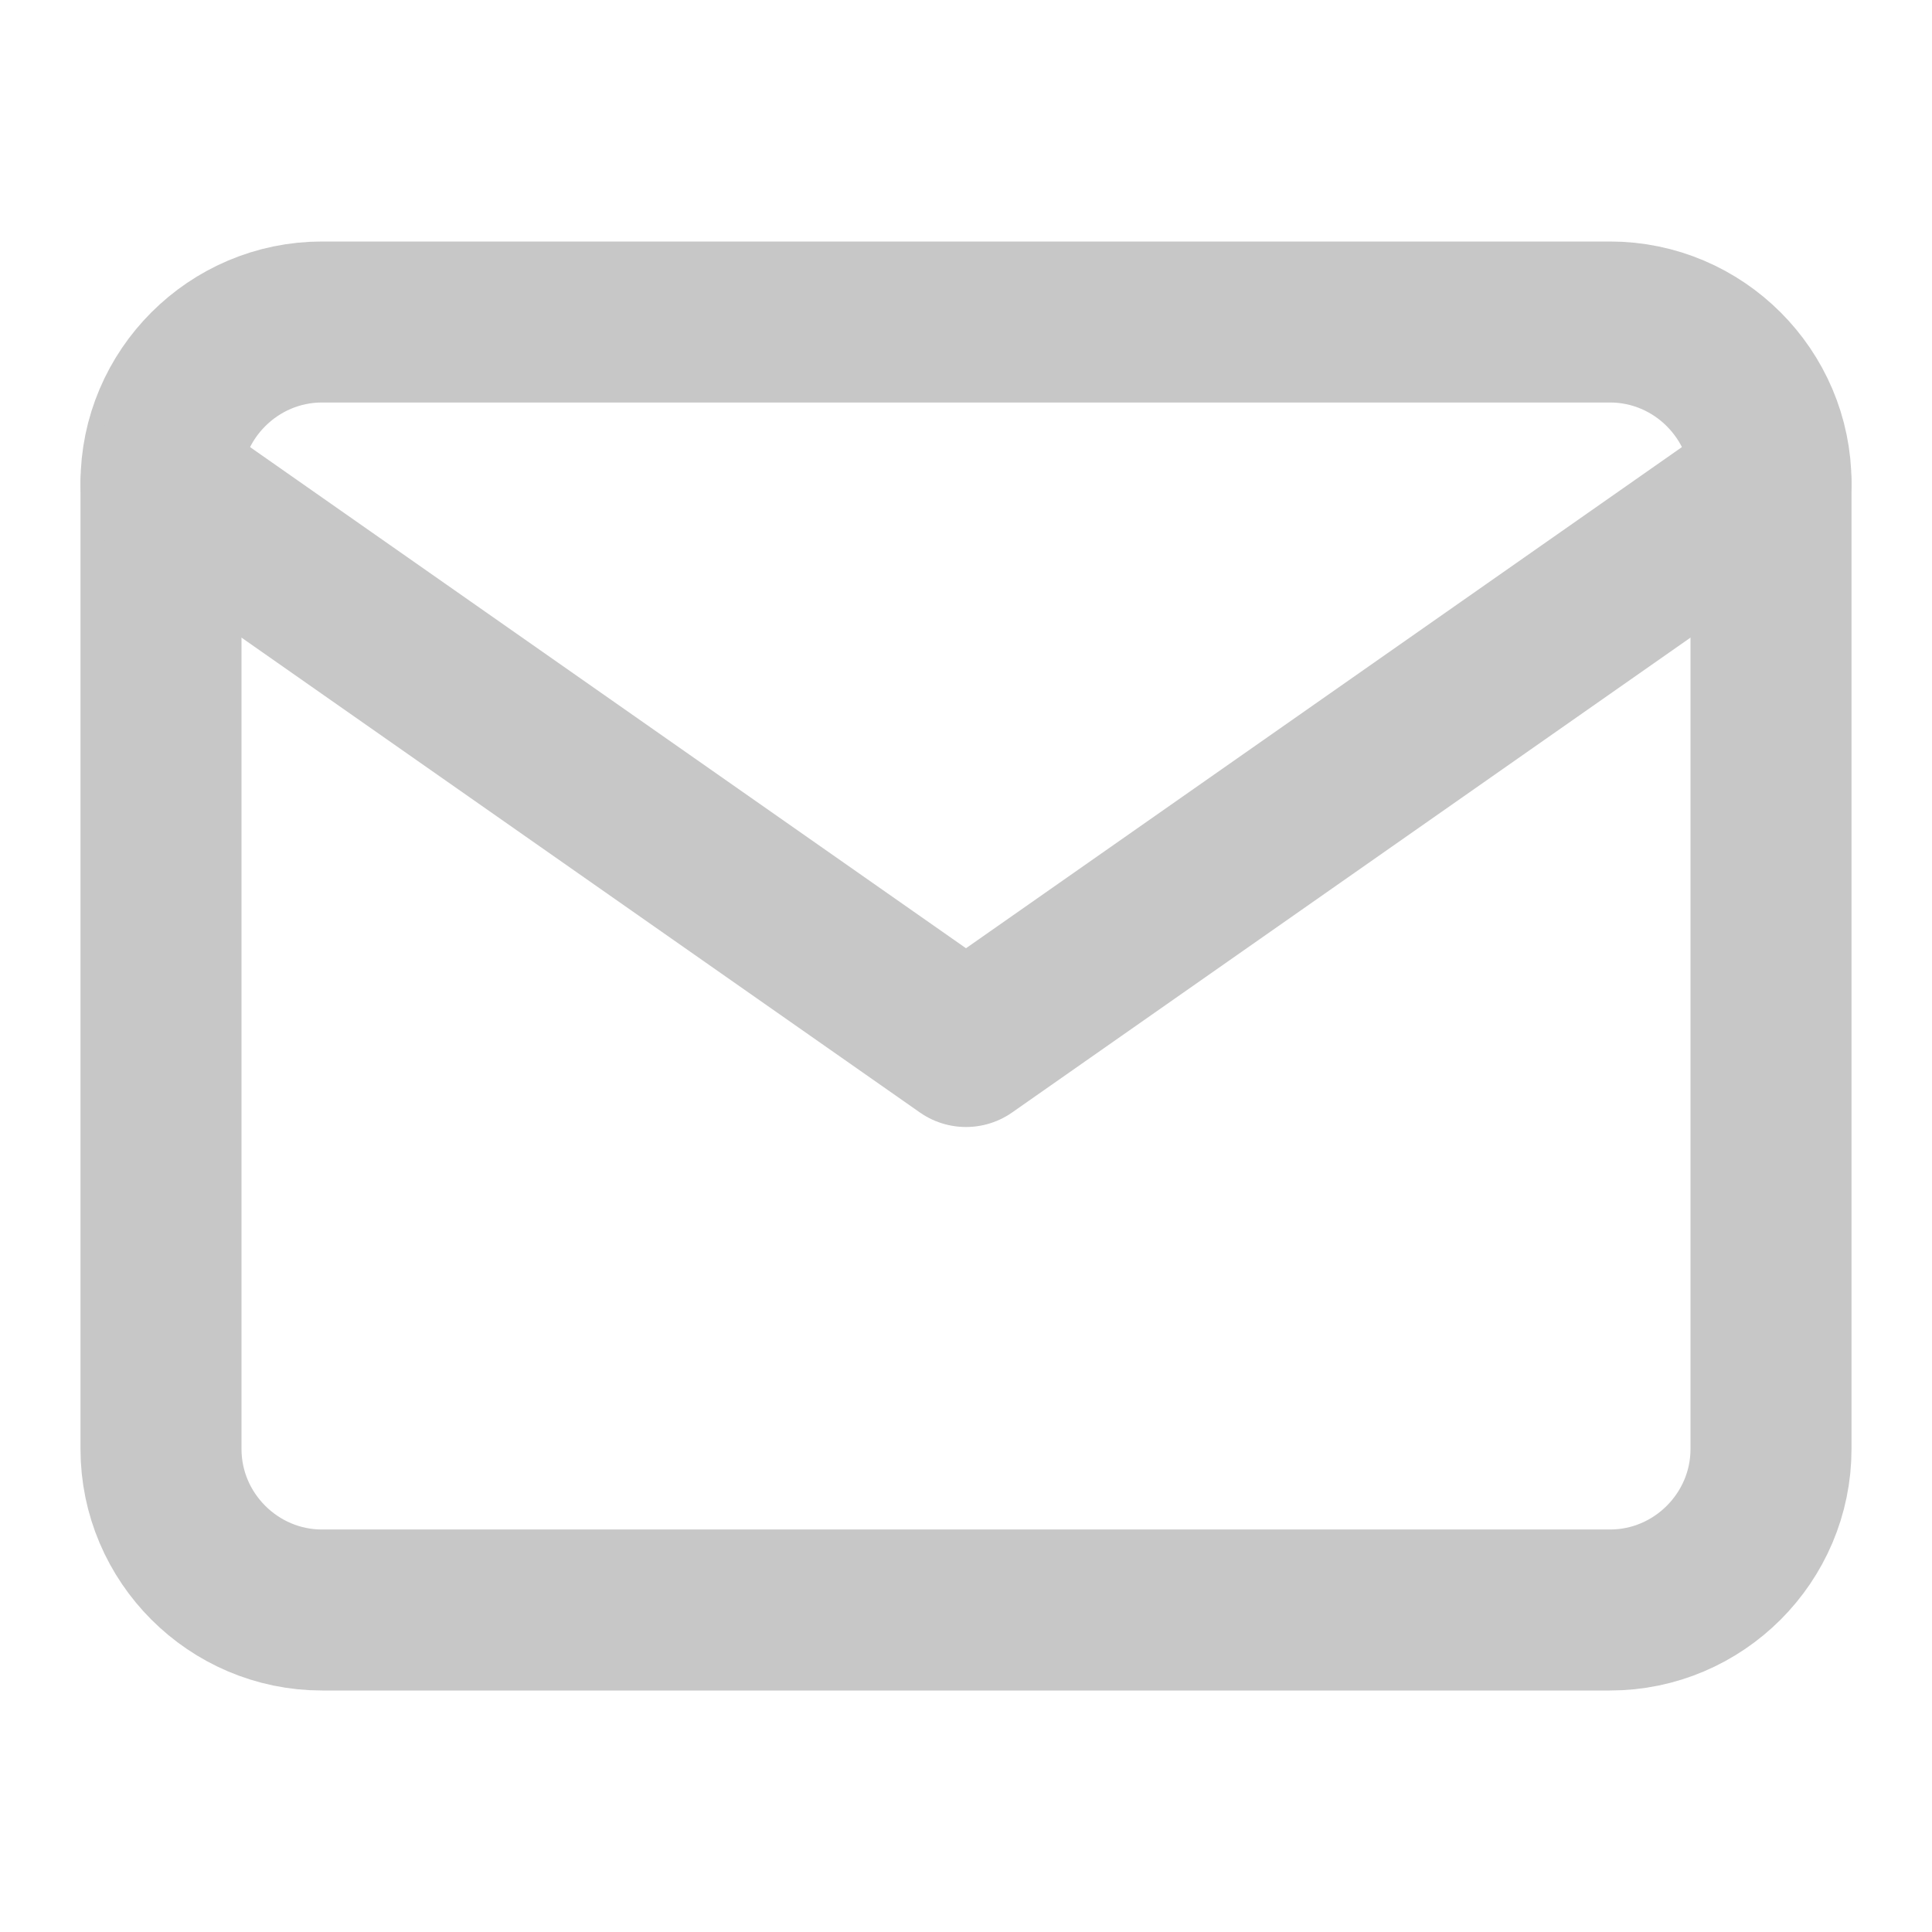
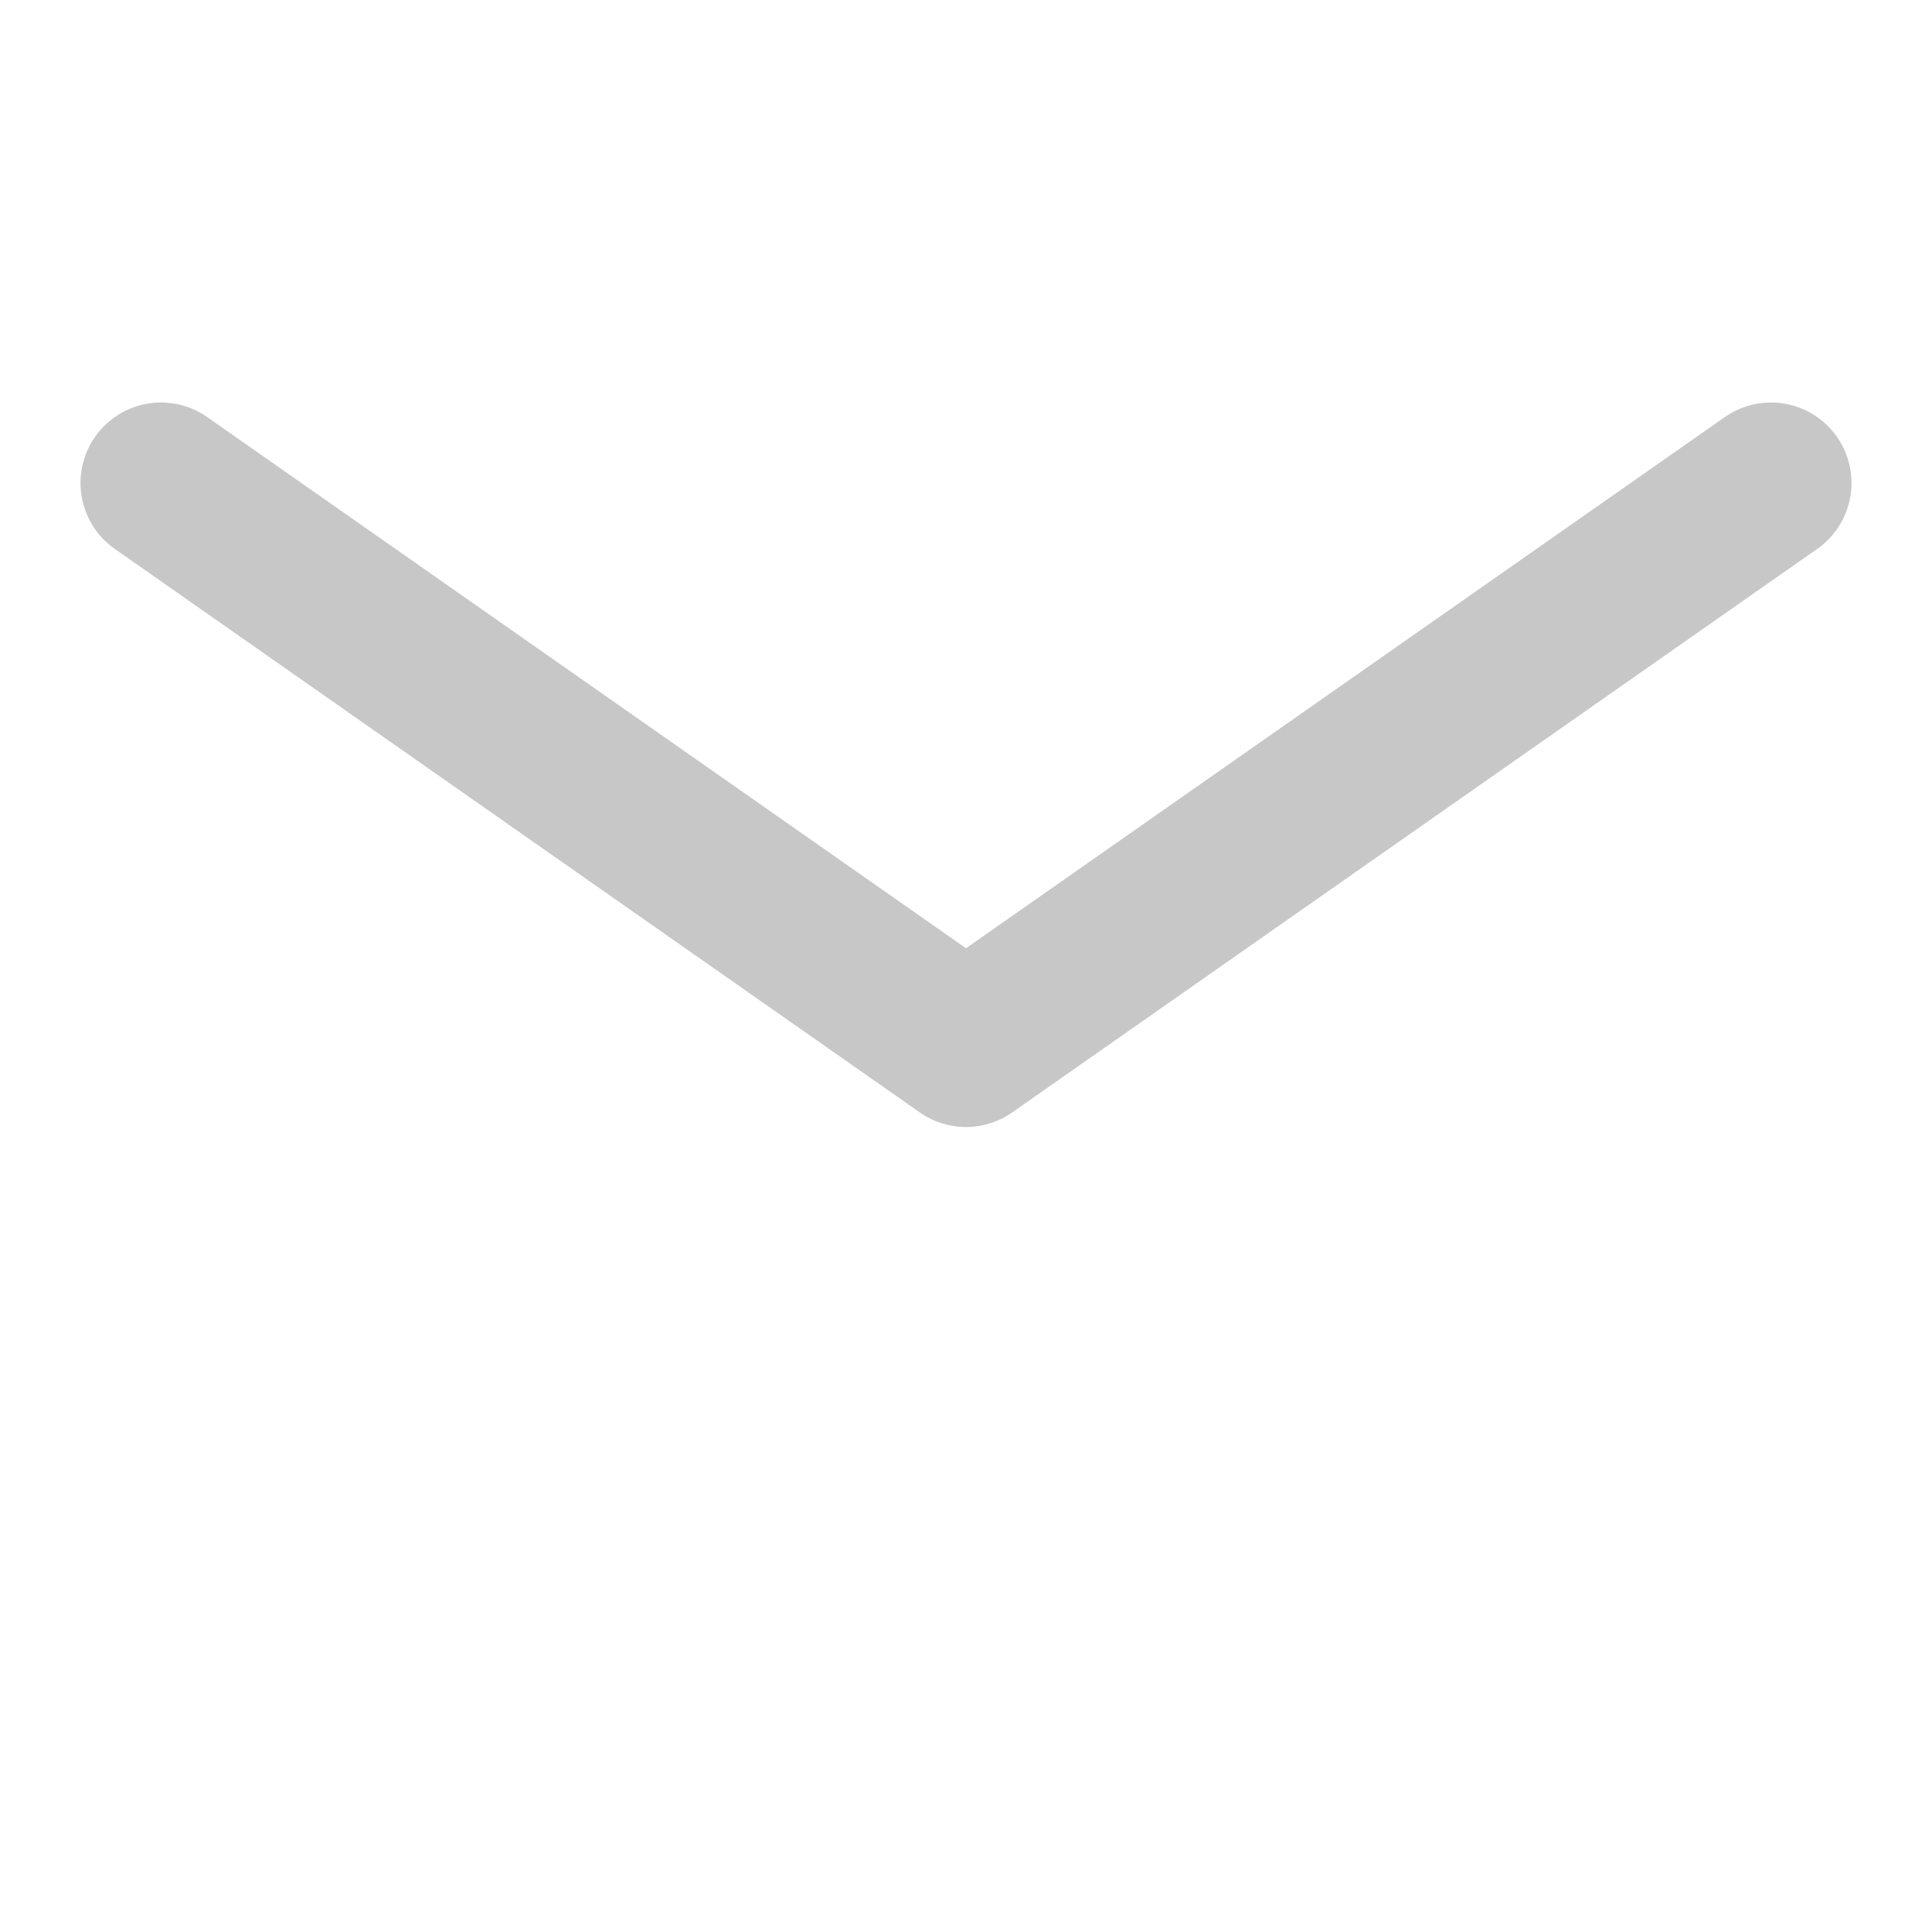
<svg xmlns="http://www.w3.org/2000/svg" width="24" height="24" viewBox="0 0 24 24" fill="none">
-   <path d="M4 4H20C21.1 4 22 4.9 22 6V18C22 19.1 21.1 20 20 20H4C2.9 20 2 19.1 2 18V6C2 4.9 2.9 4 4 4Z" stroke="#C7C7C7" stroke-width="2" stroke-linecap="round" stroke-linejoin="round" />
  <path d="M22 6L12 13L2 6" stroke="#C7C7C7" stroke-width="2" stroke-linecap="round" stroke-linejoin="round" />
</svg>